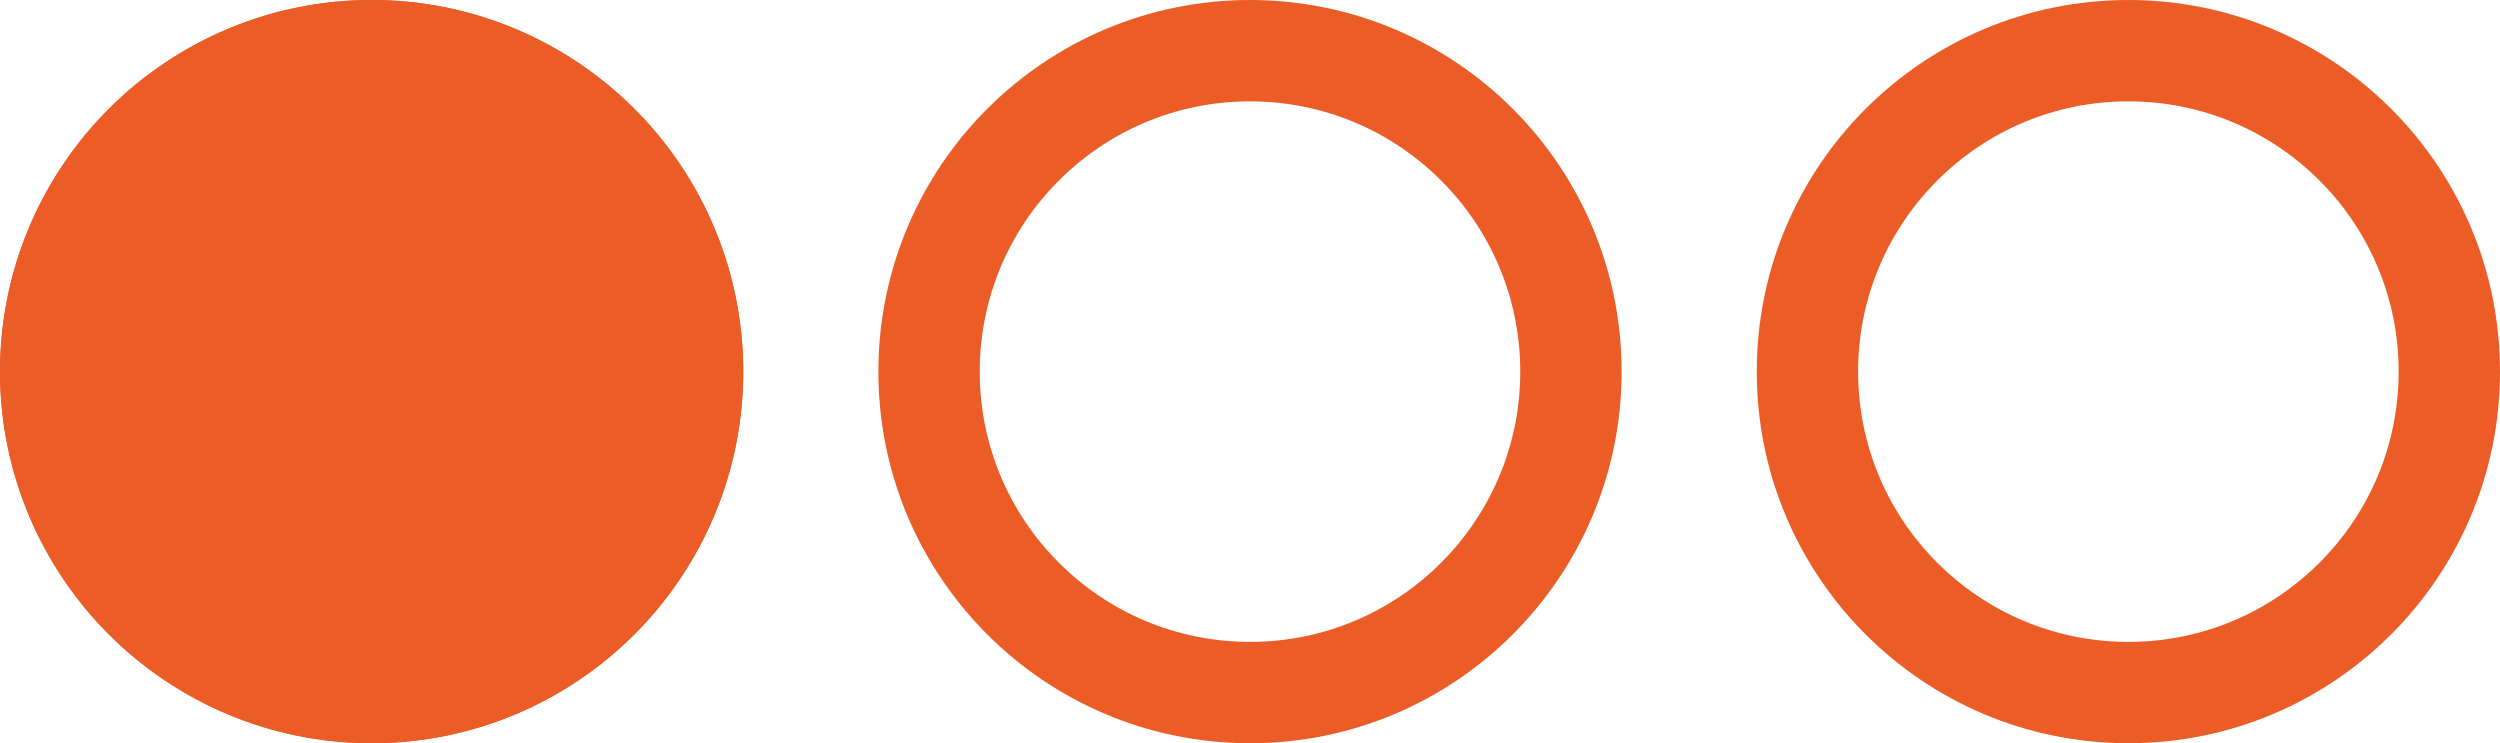
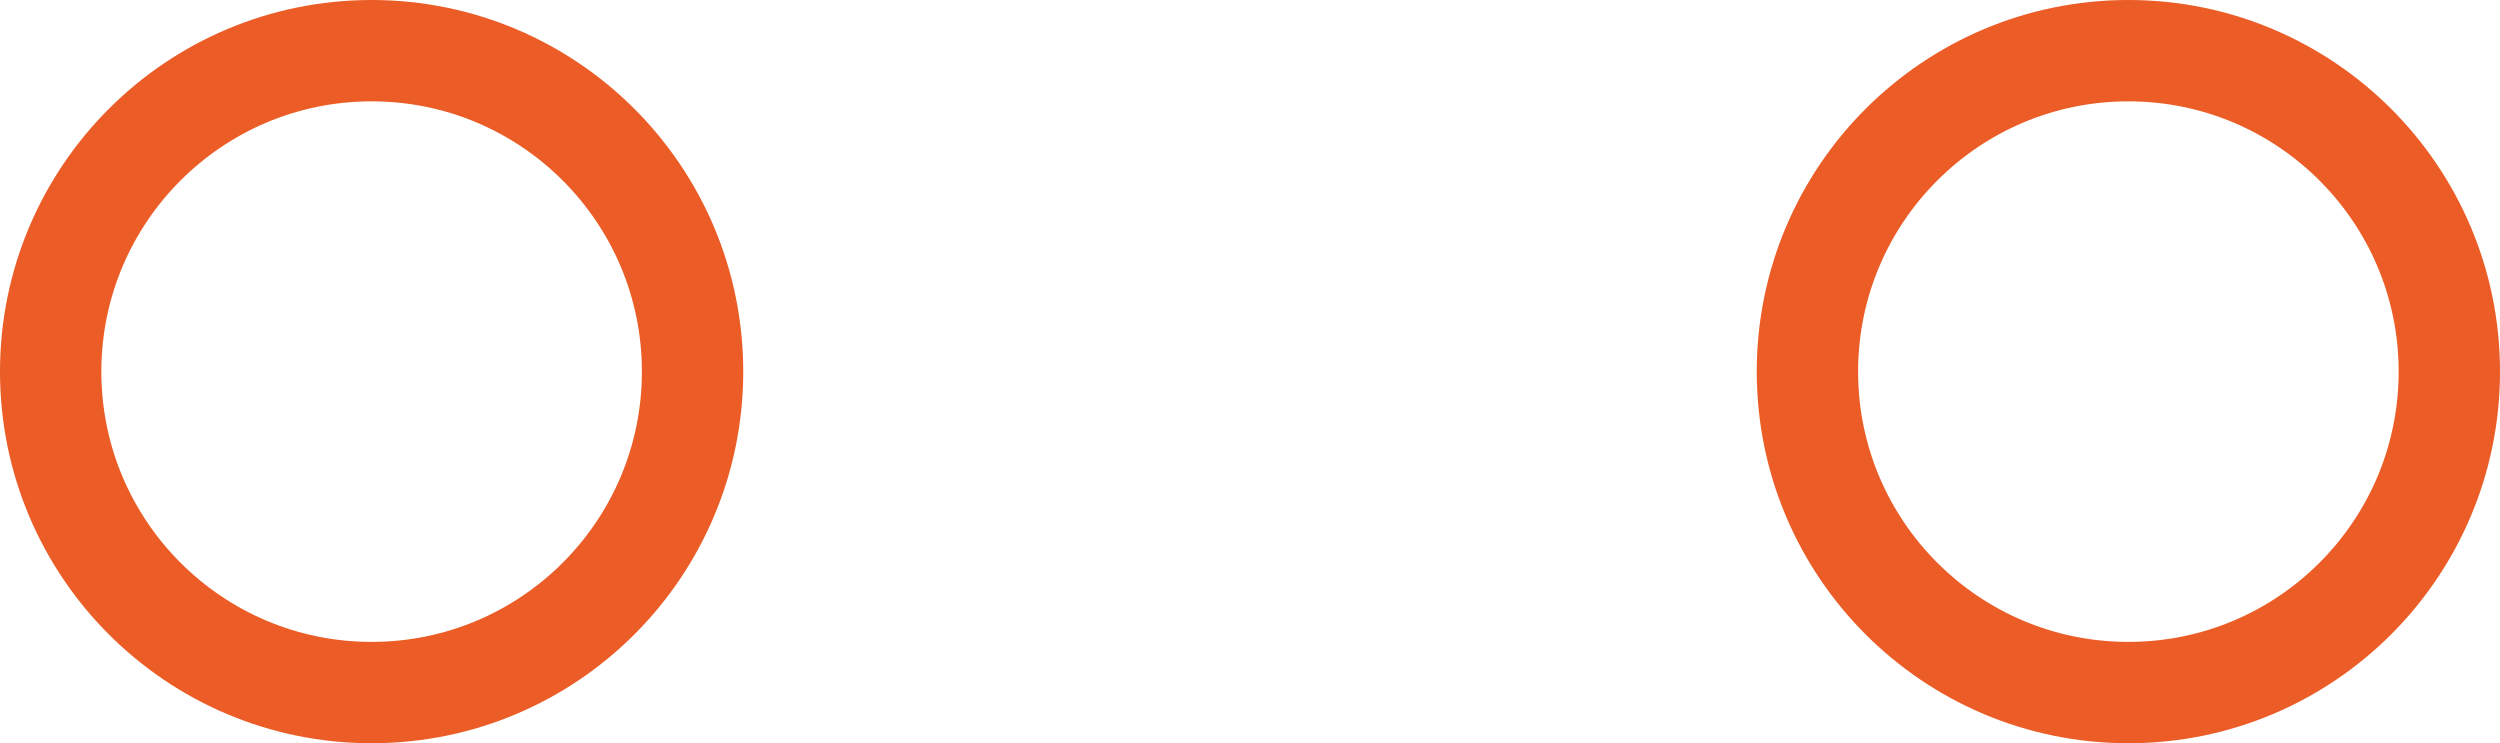
<svg xmlns="http://www.w3.org/2000/svg" viewBox="0 0 37 11">
  <g stroke="#eb5c26" stroke-width="1.5">
    <g data-name="Elipse 43" transform="rotate(180 5.5 5.5)" fill="#eb5c26">
-       <circle cx="5.5" cy="5.5" r="5.5" stroke="none" />
      <circle cx="5.5" cy="5.5" r="4.75" fill="none" />
    </g>
    <g data-name="Elipse 45" transform="rotate(180 12 5.5)" fill="none">
-       <circle cx="5.5" cy="5.5" r="5.5" stroke="none" />
-       <circle cx="5.5" cy="5.5" r="4.75" />
-     </g>
+       </g>
    <g data-name="Elipse 44" transform="rotate(180 18.5 5.5)" fill="none">
-       <circle cx="5.5" cy="5.5" r="5.5" stroke="none" />
      <circle cx="5.5" cy="5.5" r="4.75" />
    </g>
  </g>
</svg>